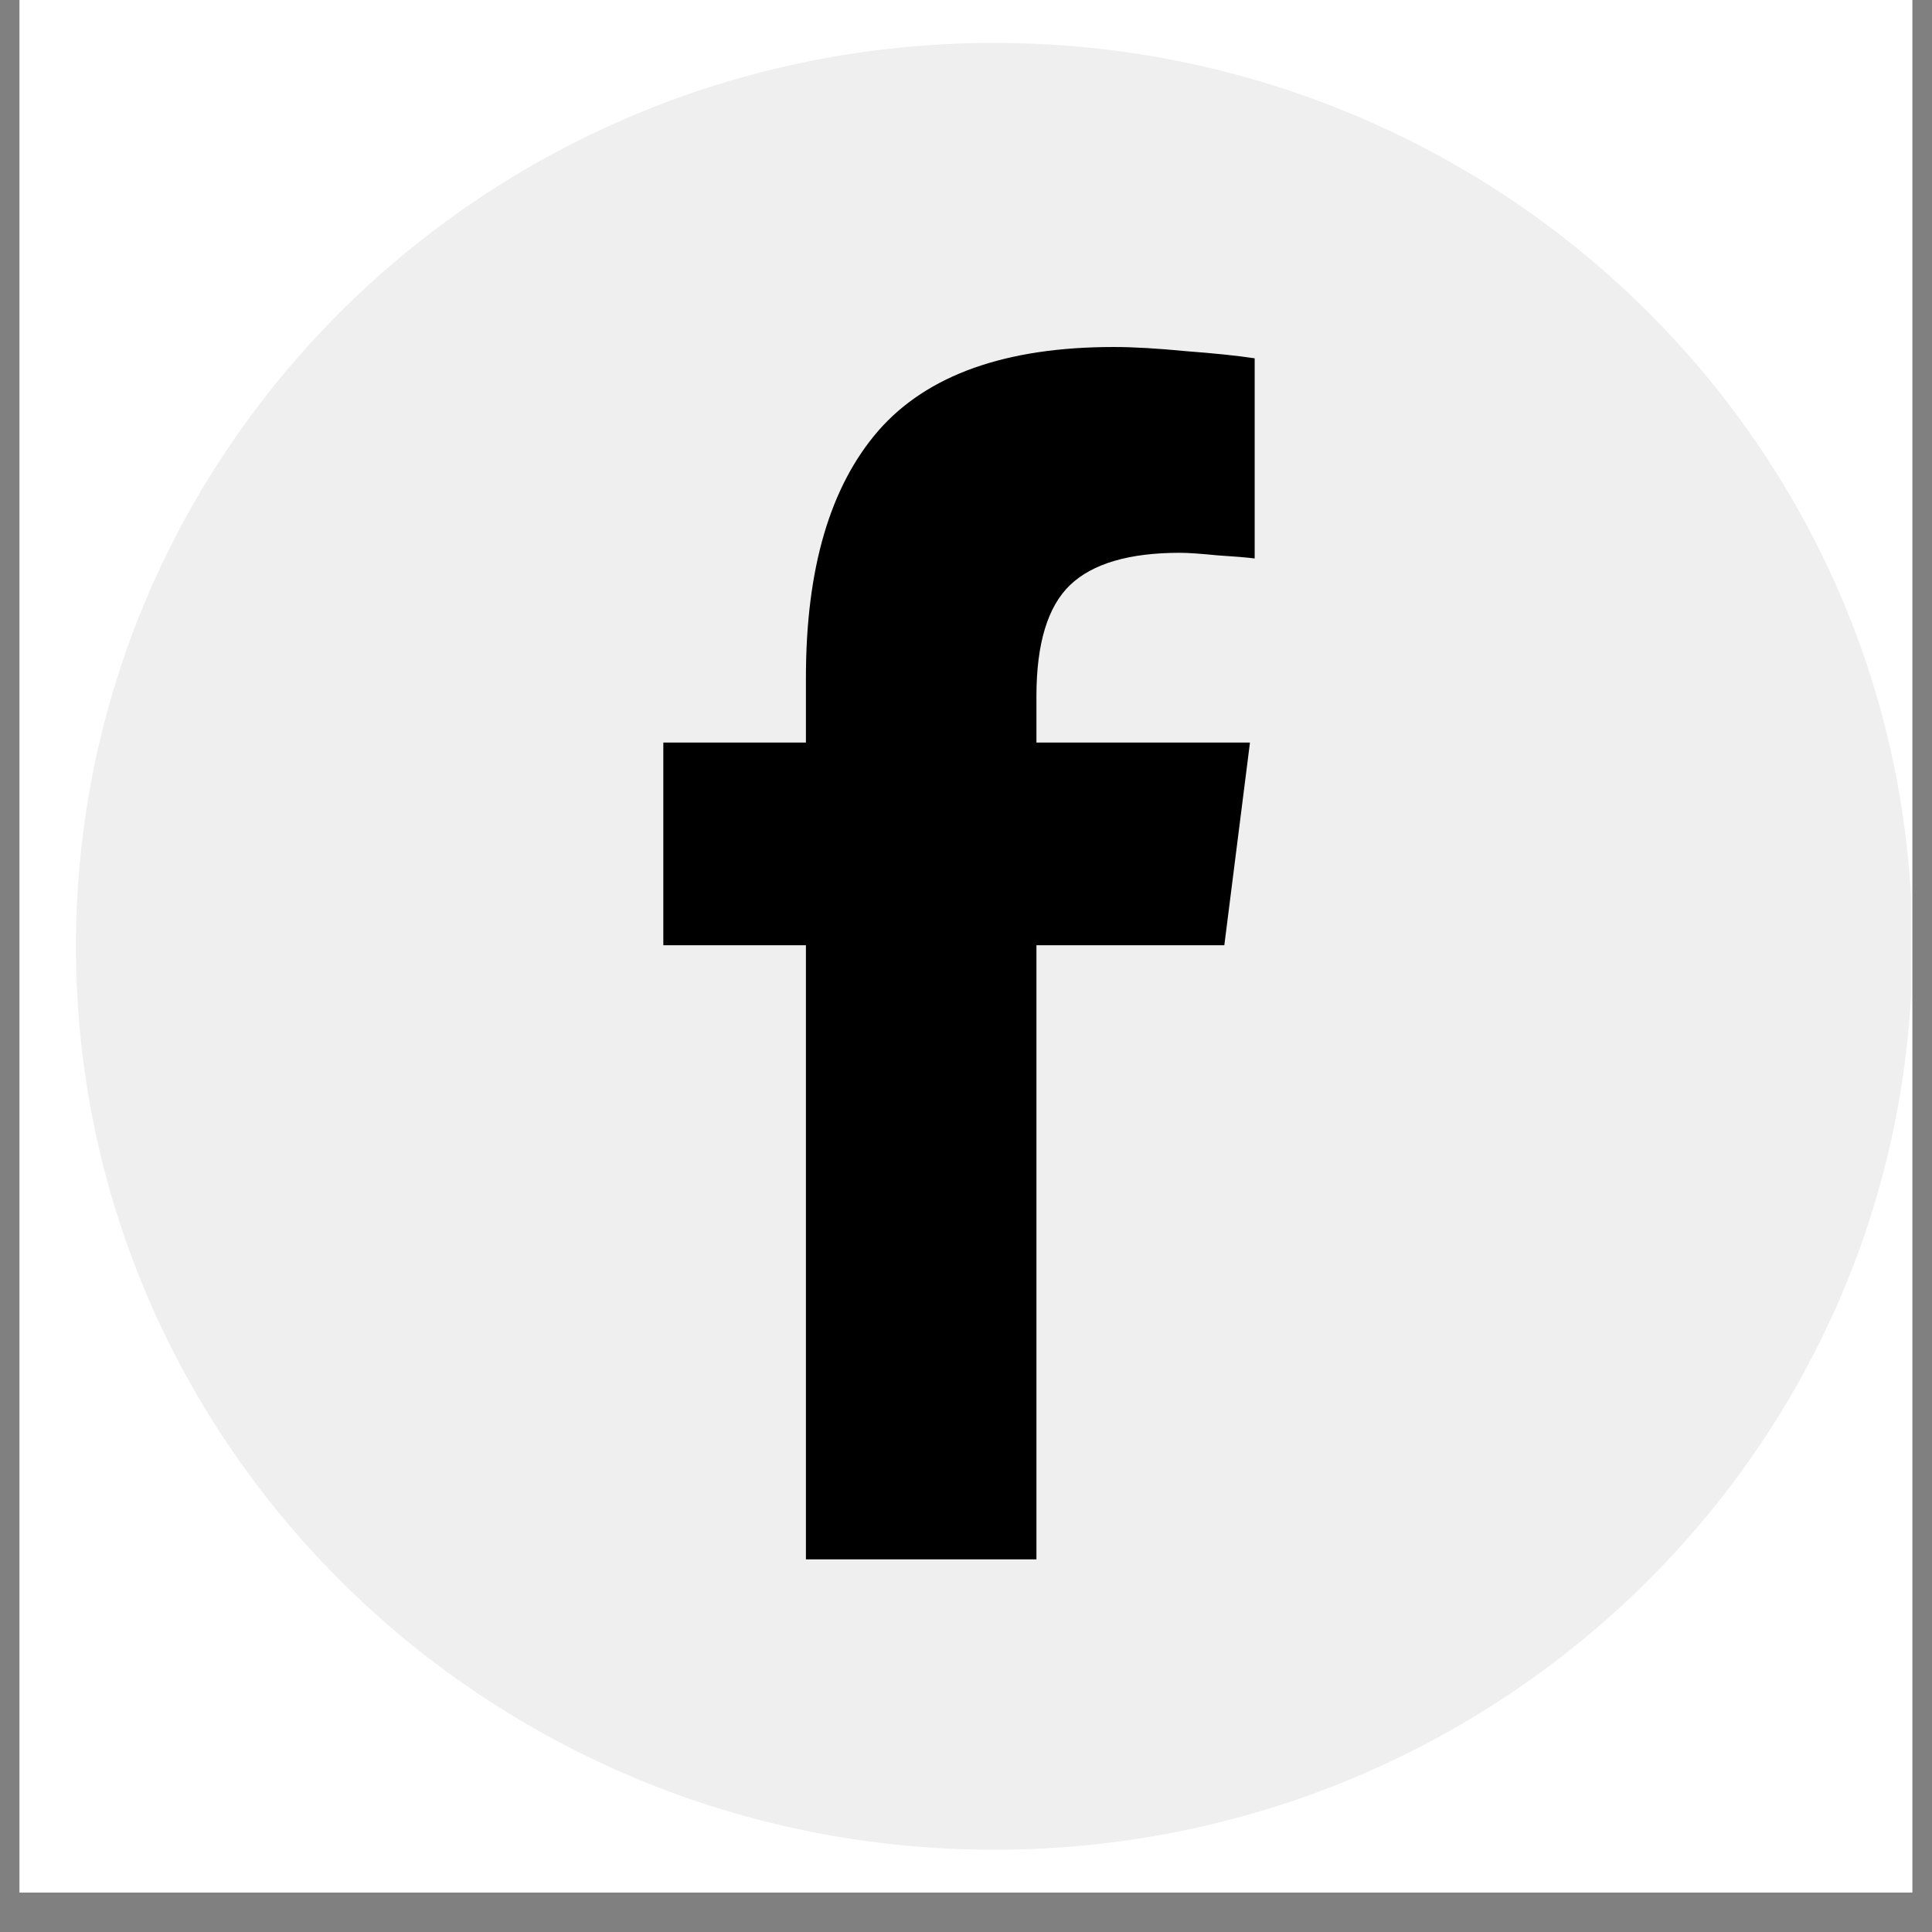
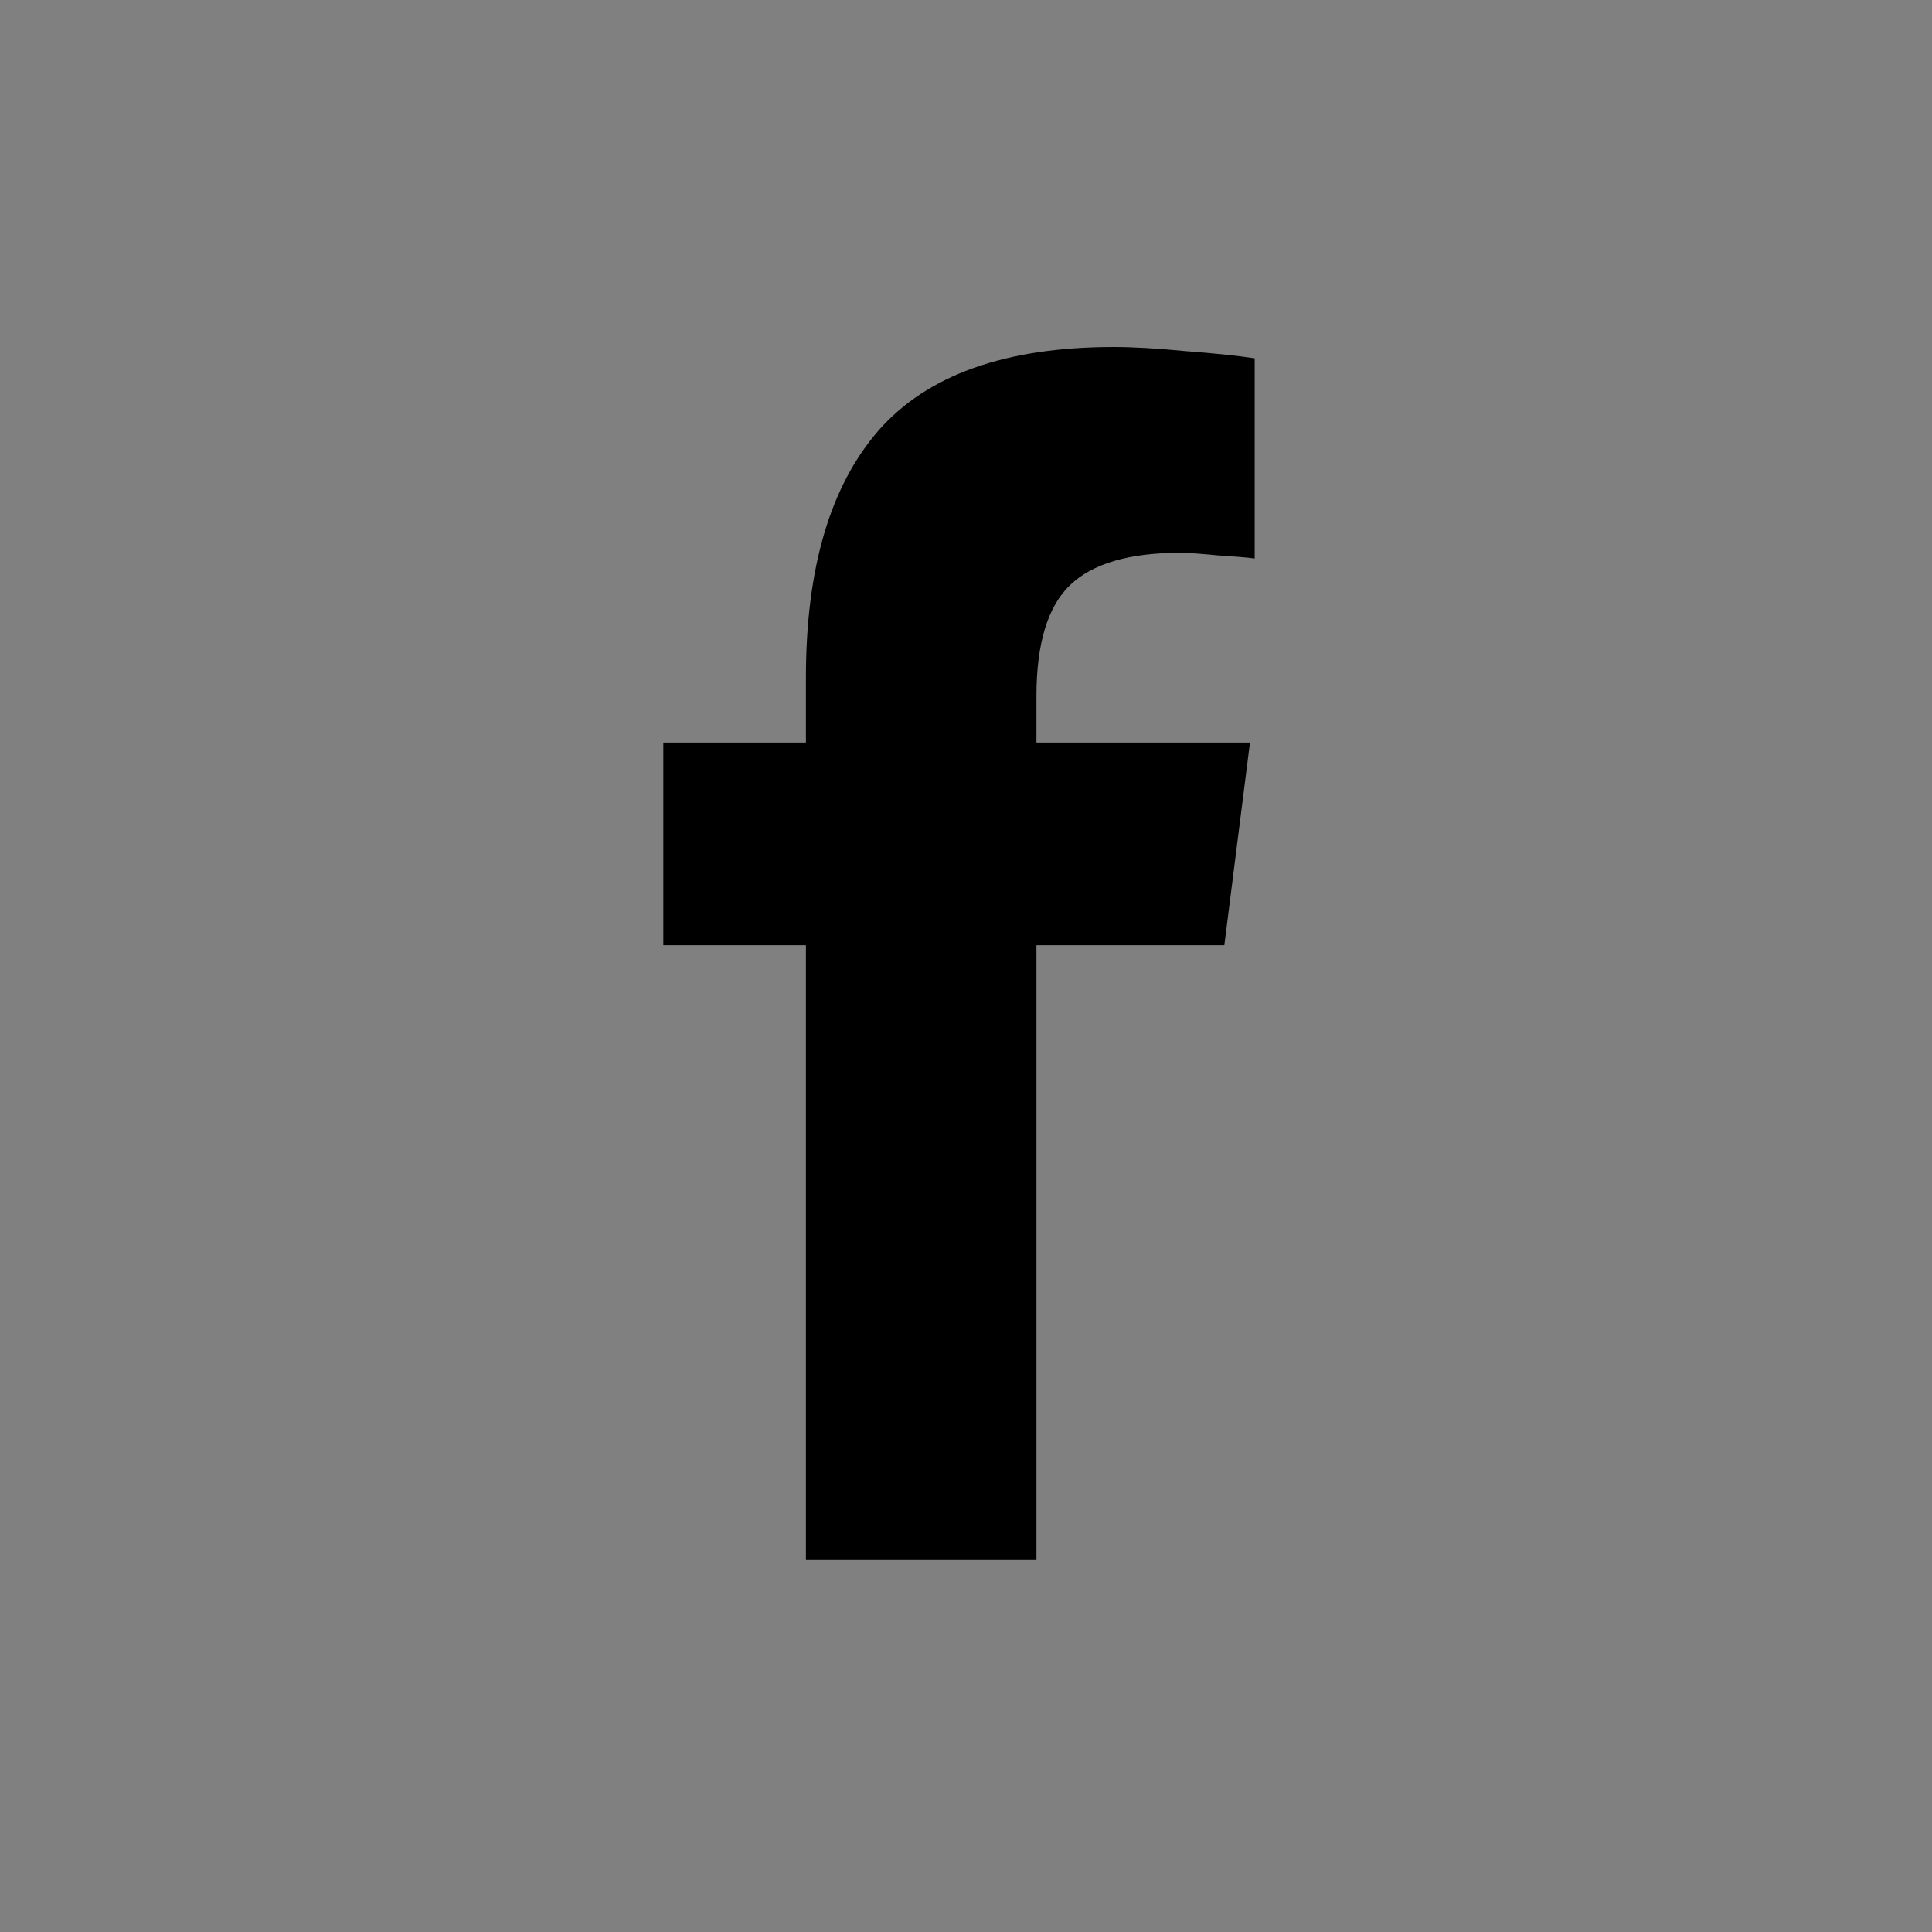
<svg xmlns="http://www.w3.org/2000/svg" width="64" zoomAndPan="magnify" viewBox="0 0 48 48" height="64" preserveAspectRatio="xMidYMid meet" version="1.2">
  <rect x="0" y="0" width="48" height="48" fill="#808080" stroke="none" />
  <defs>
    <clipPath id="c139751d1f">
-       <path d="M 0.488 0 L 47.508 0 L 47.508 47.02 L 0.488 47.02 Z M 0.488 0 " />
-     </clipPath>
+       </clipPath>
    <clipPath id="88b363f69f">
-       <path d="M 1.887 1.066 L 47.508 1.066 L 47.508 45.957 L 1.887 45.957 Z M 1.887 1.066 " />
-     </clipPath>
+       </clipPath>
    <clipPath id="e84cb11058">
-       <path d="M 24.699 1.066 C 12.098 1.066 1.887 11.113 1.887 23.512 C 1.887 35.906 12.098 45.957 24.699 45.957 C 37.297 45.957 47.512 35.906 47.512 23.512 C 47.512 11.113 37.297 1.066 24.699 1.066 Z M 24.699 1.066 " />
-     </clipPath>
+       </clipPath>
    <clipPath id="efecf052bd">
      <path d="M 16.48 8.621 L 31.172 8.621 L 31.172 38.742 L 16.48 38.742 Z M 16.48 8.621 " />
    </clipPath>
    <clipPath id="6598ed60f3">
      <path d="M 25.75 38.746 L 20.023 38.746 L 20.023 23.484 L 16.48 23.484 L 16.48 18.449 L 20.023 18.449 L 20.023 16.832 C 20.023 14.129 20.621 12.086 21.824 10.699 C 23.035 9.316 24.984 8.621 27.668 8.621 C 28.16 8.621 28.754 8.656 29.449 8.723 C 30.16 8.777 30.734 8.836 31.172 8.902 L 31.172 13.875 C 30.965 13.848 30.656 13.824 30.242 13.797 C 29.844 13.758 29.531 13.734 29.312 13.734 C 28.051 13.734 27.141 14.004 26.586 14.535 C 26.031 15.066 25.75 15.988 25.75 17.293 L 25.75 18.449 L 31.055 18.449 L 30.418 23.484 L 25.75 23.484 Z M 25.75 38.746 " />
    </clipPath>
  </defs>
  <g id="feed279368">
    <g clip-rule="nonzero" clip-path="url(#c139751d1f)">
-       <path style=" stroke:none;fill-rule:nonzero;fill:#ffffff;fill-opacity:1;" d="M 0.488 0 L 47.512 0 L 47.512 47.02 L 0.488 47.02 Z M 0.488 0 " />
-       <path style=" stroke:none;fill-rule:nonzero;fill:#ffffff;fill-opacity:1;" d="M 0.488 0 L 47.512 0 L 47.512 47.02 L 0.488 47.02 Z M 0.488 0 " />
-     </g>
+       </g>
    <g clip-rule="nonzero" clip-path="url(#88b363f69f)">
      <g clip-rule="nonzero" clip-path="url(#e84cb11058)">
        <path style=" stroke:none;fill-rule:nonzero;fill:#efefef;fill-opacity:1;" d="M 1.887 1.066 L 47.477 1.066 L 47.477 45.957 L 1.887 45.957 Z M 1.887 1.066 " />
      </g>
    </g>
    <g clip-rule="nonzero" clip-path="url(#efecf052bd)">
      <g clip-rule="nonzero" clip-path="url(#6598ed60f3)">
        <path style=" stroke:none;fill-rule:nonzero;fill:#000000;fill-opacity:1;" d="M 16.48 8.621 L 16.48 38.742 L 31.172 38.742 L 31.172 8.621 Z M 16.48 8.621 " />
      </g>
    </g>
  </g>
</svg>